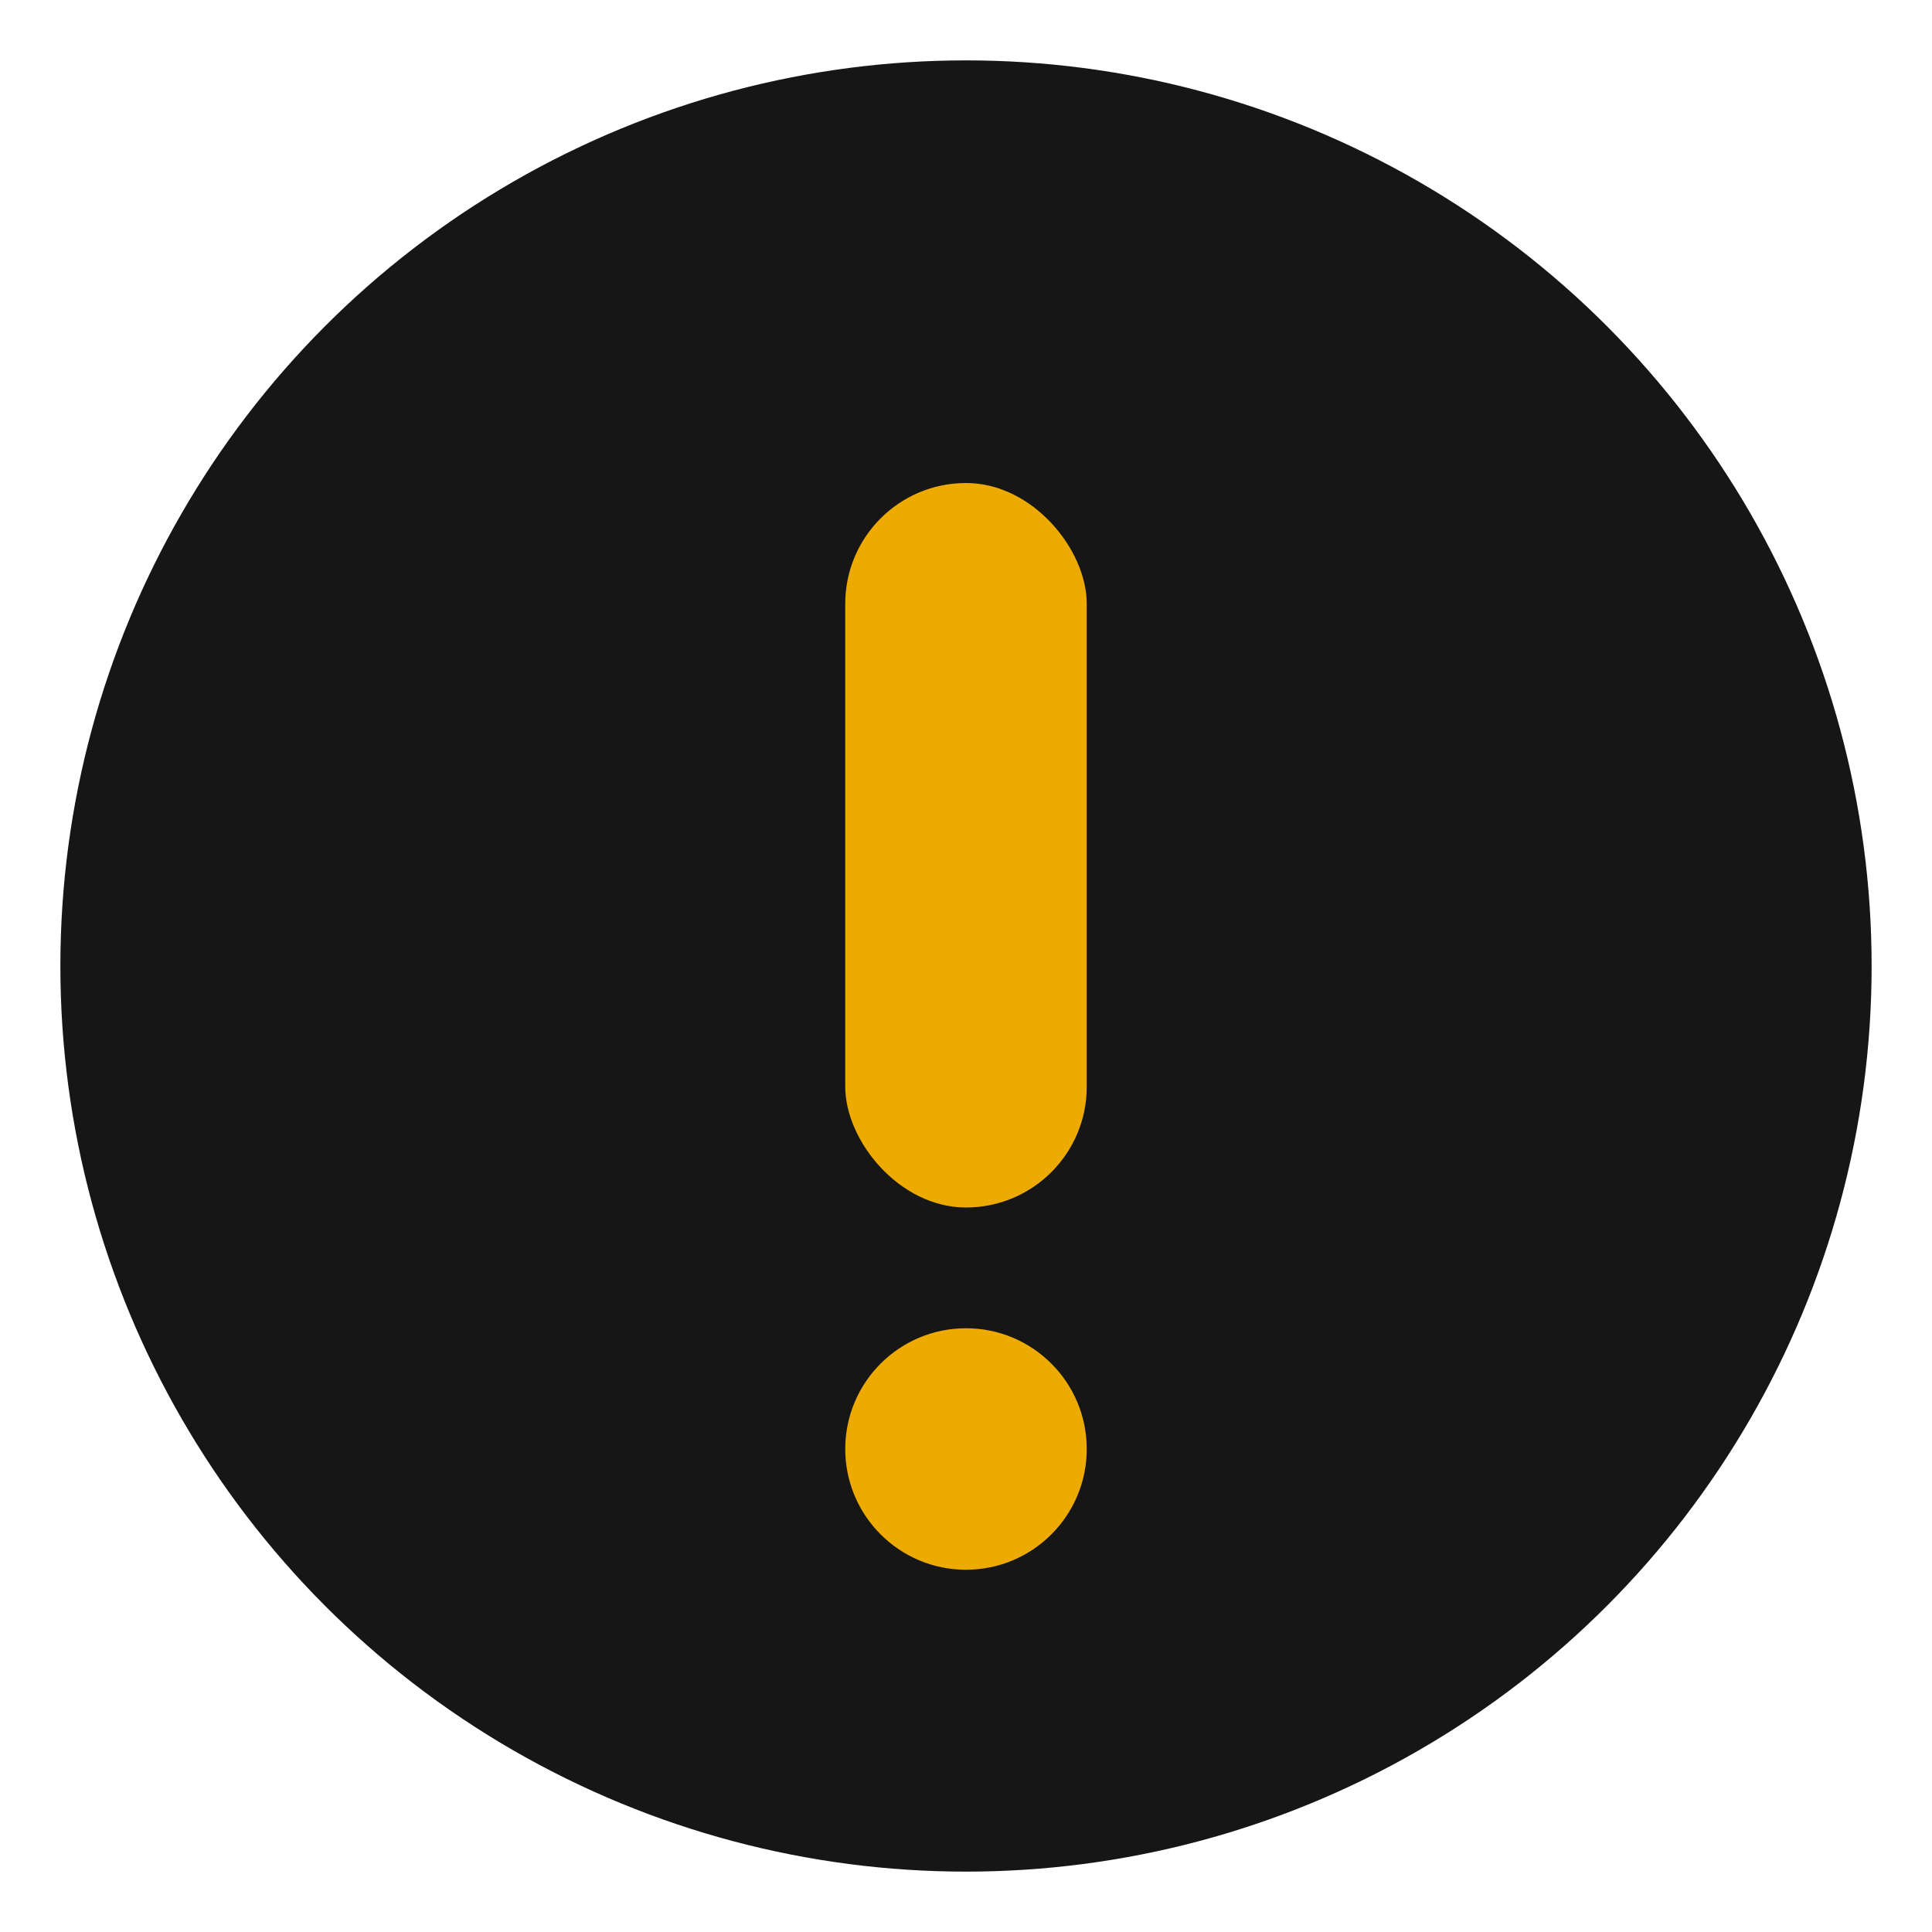
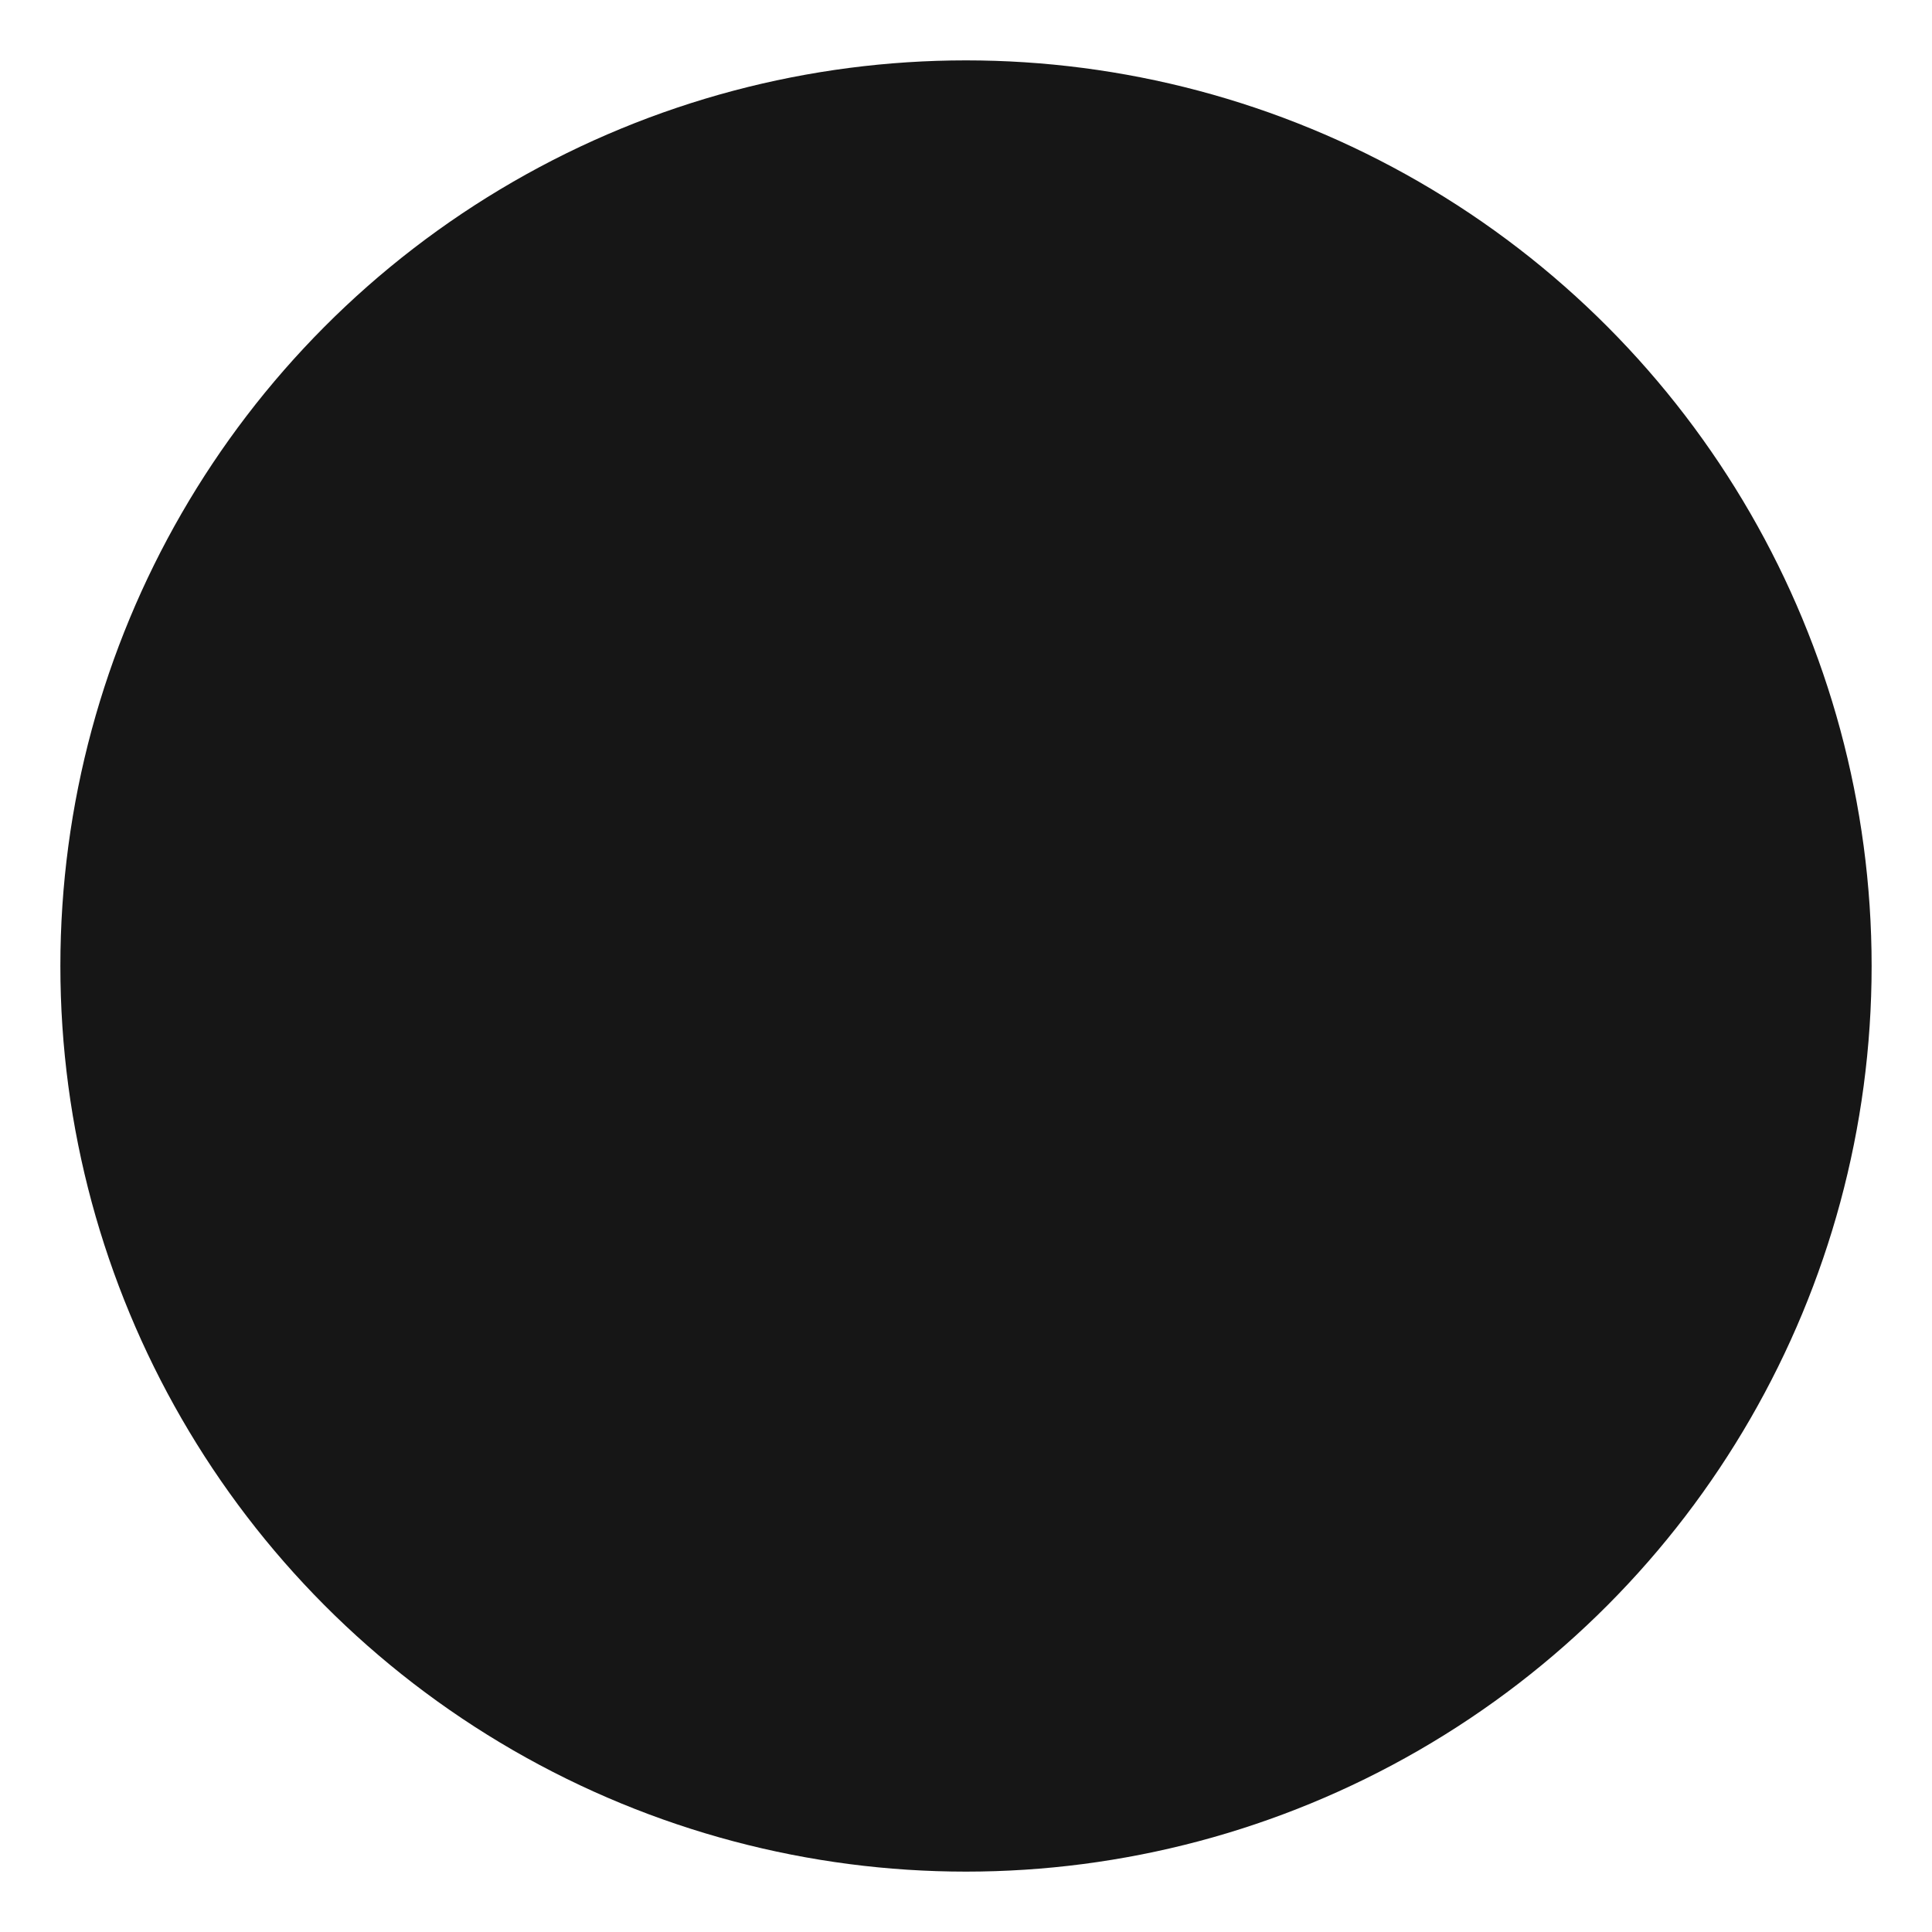
<svg xmlns="http://www.w3.org/2000/svg" viewBox="0 0 32 32" width="32" height="32">
  <circle cx="16" cy="16" r="15" fill="#161616" />
-   <rect x="14" y="8" width="4" height="12" fill="#edaa00" rx="2" />
-   <circle cx="16" cy="24" r="2" fill="#edaa00" />
</svg>